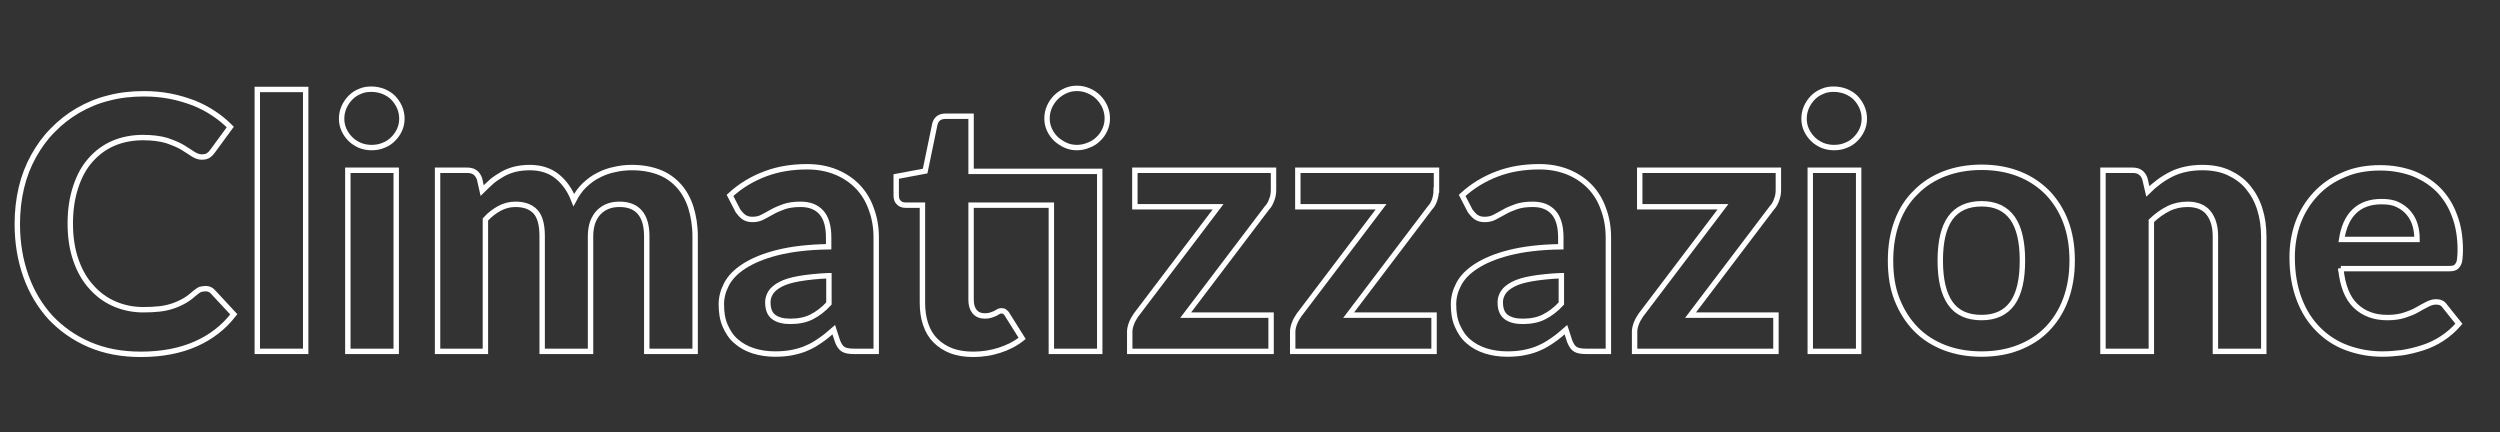
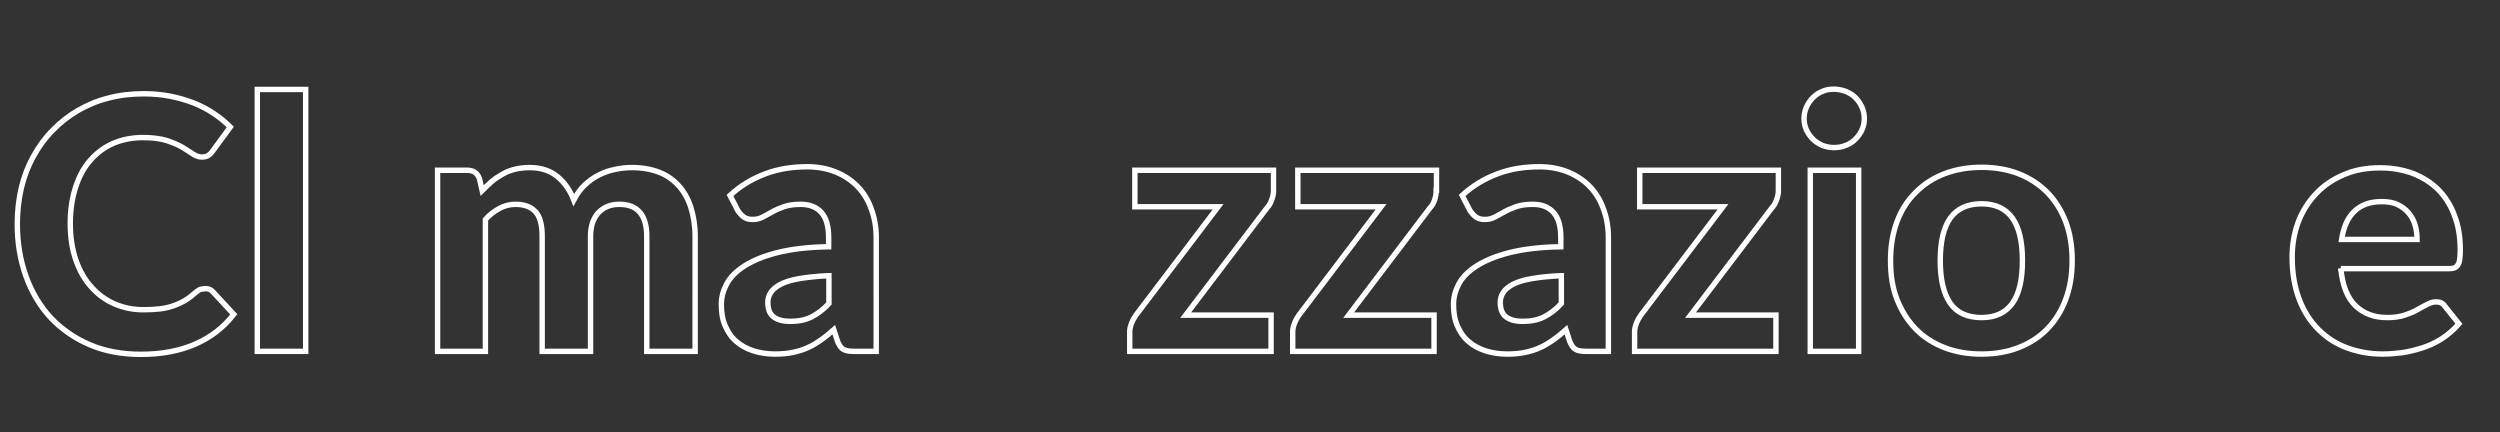
<svg xmlns="http://www.w3.org/2000/svg" version="1.1" id="Livello_1" x="0px" y="0px" viewBox="0 0 925 160" style="enable-background:new 0 0 925 160;" xml:space="preserve">
  <rect x="0" y="0" width="925" height="160" fill="#333333" stroke="none" />
  <style type="text/css">
	.st0{enable-background:new    ;}
	.st1{fill:none;stroke:#FFFFFF;stroke-width:2;}
</style>
  <g class="st0">
    <path class="st1" d="M76.1,106.8c1.1,0,2,0.4,2.7,1.2l7.7,8.3c-3.8,4.9-8.5,8.5-14.2,11c-5.7,2.5-12.4,3.8-20.2,3.8   c-7.1,0-13.4-1.2-19-3.6c-5.6-2.4-10.4-5.8-14.4-10c-3.9-4.3-7-9.4-9.1-15.3c-2.1-5.9-3.2-12.3-3.2-19.3c0-4.7,0.5-9.1,1.5-13.4   c1-4.2,2.5-8.1,4.5-11.7c2-3.6,4.3-6.8,7.1-9.6c2.8-2.9,5.9-5.3,9.3-7.3c3.5-2,7.2-3.6,11.3-4.6c4.1-1.1,8.5-1.6,13.1-1.6   c3.5,0,6.7,0.3,9.8,0.9c3.1,0.6,6,1.5,8.7,2.5c2.7,1.1,5.2,2.4,7.4,3.9c2.3,1.5,4.3,3.2,6.1,5l-6.6,9c-0.4,0.6-0.9,1.1-1.5,1.5   c-0.6,0.4-1.4,0.6-2.5,0.6c-1,0-2.1-0.4-3.2-1.1c-1.1-0.7-2.4-1.6-3.9-2.5c-1.5-0.9-3.5-1.7-5.8-2.5c-2.3-0.7-5.3-1.1-8.8-1.1   c-3.9,0-7.6,0.7-10.9,2.1c-3.3,1.4-6.1,3.5-8.5,6.2c-2.4,2.7-4.2,6-5.5,10c-1.3,3.9-2,8.4-2,13.5c0,5.1,0.7,9.6,2.1,13.6   c1.4,4,3.3,7.3,5.8,10c2.4,2.7,5.3,4.8,8.6,6.2c3.3,1.4,6.8,2.1,10.5,2.1c2.2,0,4.2-0.1,6-0.3c1.8-0.2,3.5-0.6,5-1.1   c1.5-0.5,3-1.2,4.4-2c1.4-0.8,2.7-1.9,4.1-3.1c0.5-0.4,1-0.7,1.5-1C74.9,106.9,75.5,106.8,76.1,106.8z" />
    <path class="st1" d="M113.1,33.1V130H95.2V33.1H113.1z" />
-     <path class="st1" d="M148.7,43.9c0,1.5-0.3,2.9-0.9,4.2c-0.6,1.3-1.4,2.4-2.4,3.4c-1,1-2.2,1.8-3.6,2.3c-1.4,0.6-2.8,0.8-4.4,0.8   c-1.5,0-2.9-0.3-4.2-0.8c-1.3-0.6-2.5-1.3-3.5-2.3c-1-1-1.8-2.1-2.4-3.4s-0.9-2.7-0.9-4.2s0.3-2.9,0.9-4.3c0.6-1.3,1.4-2.5,2.4-3.5   c1-1,2.2-1.8,3.5-2.3c1.3-0.6,2.7-0.8,4.2-0.8c1.6,0,3,0.3,4.4,0.8c1.4,0.6,2.6,1.3,3.6,2.3c1,1,1.8,2.2,2.4,3.5   C148.4,41,148.7,42.4,148.7,43.9z M146.6,63v67h-17.9V63H146.6z" />
    <path class="st1" d="M161.9,130V63h11c2.3,0,3.7,1,4.5,3.1l1,4.4c1.2-1.2,2.4-2.3,3.6-3.4c1.2-1,2.6-1.9,4-2.7   c1.4-0.8,3-1.4,4.6-1.8c1.7-0.4,3.5-0.6,5.4-0.6c4.1,0,7.5,1.1,10.2,3.3c2.7,2.2,4.7,5.1,6.1,8.7c1.1-2.1,2.4-4,4-5.5   c1.6-1.5,3.3-2.8,5.2-3.7c1.9-1,3.9-1.7,6-2.1c2.1-0.5,4.2-0.7,6.3-0.7c3.8,0,7.1,0.6,10,1.7c2.9,1.1,5.3,2.8,7.3,5   c2,2.2,3.5,4.9,4.5,8c1,3.2,1.6,6.8,1.6,10.8V130h-17.9V87.4c0-7.8-3.4-11.8-10.1-11.8c-1.5,0-2.9,0.2-4.2,0.7   c-1.3,0.5-2.4,1.2-3.4,2.2s-1.7,2.2-2.3,3.7c-0.5,1.5-0.8,3.2-0.8,5.1V130h-17.9V87.4c0-4.2-0.8-7.3-2.5-9.1   c-1.7-1.8-4.1-2.7-7.4-2.7c-2.1,0-4,0.5-5.9,1.5c-1.8,1-3.6,2.3-5.2,4.1V130H161.9z" />
    <path class="st1" d="M270.1,72.3c3.9-3.6,8.3-6.2,13.1-8c4.8-1.8,9.9-2.6,15.5-2.6c4,0,7.5,0.7,10.7,2c3.1,1.3,5.8,3.1,8,5.4   c2.2,2.3,3.9,5.1,5,8.3c1.2,3.2,1.8,6.7,1.8,10.5V130h-8.2c-1.7,0-3-0.2-3.9-0.7c-0.9-0.5-1.6-1.5-2.2-3l-1.4-4.3   c-1.7,1.5-3.3,2.8-4.9,3.9c-1.6,1.1-3.2,2.1-4.9,2.8c-1.7,0.8-3.5,1.3-5.4,1.7c-1.9,0.4-4.1,0.6-6.5,0.6c-2.9,0-5.6-0.4-8.1-1.2   c-2.4-0.8-4.5-1.9-6.3-3.5c-1.8-1.5-3.1-3.5-4.1-5.8c-1-2.3-1.4-4.9-1.4-7.9c0-2.5,0.6-4.9,1.9-7.4c1.3-2.5,3.4-4.7,6.5-6.7   c3.1-2,7.1-3.7,12.2-5c5.1-1.3,11.5-2.1,19.1-2.2v-3.4c0-4.2-0.9-7.3-2.7-9.3c-1.8-2-4.3-3-7.7-3c-2.5,0-4.5,0.3-6.2,0.9   c-1.6,0.6-3.1,1.2-4.3,1.9c-1.2,0.7-2.4,1.3-3.5,1.9c-1.1,0.6-2.3,0.9-3.8,0.9c-1.3,0-2.3-0.3-3.2-0.9c-0.8-0.6-1.5-1.4-2.1-2.2   L270.1,72.3z M306.6,102c-4.4,0.2-8,0.6-10.9,1.1c-2.9,0.5-5.2,1.2-6.9,2.1c-1.7,0.9-2.9,1.9-3.6,3c-0.7,1.1-1.1,2.3-1.1,3.6   c0,2.6,0.7,4.4,2.2,5.5c1.5,1.1,3.5,1.6,6.1,1.6c3,0,5.6-0.5,7.8-1.6c2.2-1.1,4.4-2.7,6.5-5V102z" />
-     <path class="st1" d="M406.9,130h-17.9V75.9h-29.7v35c0,1.9,0.4,3.3,1.3,4.4c0.9,1.1,2.2,1.6,3.8,1.6c0.9,0,1.6-0.1,2.2-0.3   c0.6-0.2,1.1-0.4,1.6-0.6c0.4-0.2,0.8-0.5,1.2-0.7c0.4-0.2,0.7-0.3,1.1-0.3c0.5,0,1,0.1,1.3,0.4c0.3,0.2,0.7,0.6,1,1.2l5.4,8.6   c-2.5,2-5.3,3.4-8.4,4.4c-3.1,1-6.3,1.5-9.7,1.5c-3,0-5.7-0.4-8.1-1.3c-2.3-0.9-4.3-2.2-5.9-3.8c-1.6-1.6-2.8-3.6-3.6-6   c-0.8-2.3-1.2-5-1.2-7.9V75.9h-6.3c-1,0-1.8-0.3-2.4-0.9c-0.7-0.6-1-1.5-1-2.7v-7l10.7-2l3.6-17.4c0.5-1.9,1.8-2.9,4-2.9h9.4v20.4   h47.6V130z M409.7,43.8c0,1.5-0.3,2.9-0.9,4.2c-0.6,1.3-1.4,2.5-2.4,3.4c-1,1-2.2,1.8-3.6,2.3c-1.4,0.6-2.8,0.9-4.4,0.9   c-1.5,0-2.9-0.3-4.2-0.9c-1.3-0.6-2.5-1.4-3.5-2.3c-1-1-1.8-2.1-2.4-3.4c-0.6-1.3-0.9-2.7-0.9-4.2c0-1.5,0.3-2.9,0.9-4.3   c0.6-1.3,1.4-2.5,2.4-3.5c1-1,2.2-1.8,3.5-2.4c1.3-0.6,2.7-0.9,4.2-0.9c1.6,0,3,0.3,4.4,0.9c1.4,0.6,2.6,1.4,3.6,2.4   c1,1,1.8,2.2,2.4,3.5C409.4,40.9,409.7,42.3,409.7,43.8z" />
    <path class="st1" d="M471.2,70.3c0,1.3-0.2,2.5-0.7,3.7c-0.4,1.2-1,2.2-1.7,2.9l-30.1,39.7h31.6V130h-52.3v-7.4   c0-0.7,0.2-1.7,0.6-2.8c0.4-1.1,1-2.2,1.7-3.2l30.4-40.1h-30.8V63h51.3V70.3z" />
    <path class="st1" d="M531.4,70.3c0,1.3-0.2,2.5-0.6,3.7c-0.4,1.2-1,2.2-1.7,2.9l-30.1,39.7h31.6V130h-52.3v-7.4   c0-0.7,0.2-1.7,0.6-2.8c0.4-1.1,1-2.2,1.7-3.2l30.4-40.1h-30.8V63h51.3V70.3z" />
    <path class="st1" d="M541,72.3c3.9-3.6,8.3-6.2,13.1-8c4.8-1.8,9.9-2.6,15.5-2.6c4,0,7.5,0.7,10.7,2c3.1,1.3,5.8,3.1,8,5.4   c2.2,2.3,3.9,5.1,5,8.3c1.2,3.2,1.8,6.7,1.8,10.5V130h-8.2c-1.7,0-3-0.2-3.9-0.7c-0.9-0.5-1.6-1.5-2.2-3l-1.4-4.3   c-1.7,1.5-3.3,2.8-4.9,3.9c-1.6,1.1-3.2,2.1-4.9,2.8c-1.7,0.8-3.5,1.3-5.4,1.7c-1.9,0.4-4.1,0.6-6.5,0.6c-2.9,0-5.6-0.4-8.1-1.2   c-2.4-0.8-4.5-1.9-6.3-3.5c-1.8-1.5-3.1-3.5-4.1-5.8c-1-2.3-1.4-4.9-1.4-7.9c0-2.5,0.6-4.9,1.9-7.4c1.3-2.5,3.4-4.7,6.5-6.7   c3.1-2,7.1-3.7,12.2-5c5.1-1.3,11.5-2.1,19.1-2.2v-3.4c0-4.2-0.9-7.3-2.7-9.3c-1.8-2-4.3-3-7.7-3c-2.5,0-4.5,0.3-6.2,0.9   s-3.1,1.2-4.3,1.9c-1.2,0.7-2.4,1.3-3.5,1.9s-2.3,0.9-3.8,0.9c-1.3,0-2.3-0.3-3.2-0.9c-0.8-0.6-1.5-1.4-2.1-2.2L541,72.3z    M577.6,102c-4.4,0.2-8,0.6-10.9,1.1c-2.9,0.5-5.2,1.2-6.9,2.1c-1.7,0.9-2.9,1.9-3.6,3c-0.7,1.1-1.1,2.3-1.1,3.6   c0,2.6,0.7,4.4,2.2,5.5c1.5,1.1,3.5,1.6,6.1,1.6c3,0,5.6-0.5,7.8-1.6c2.2-1.1,4.4-2.7,6.5-5V102z" />
    <path class="st1" d="M658,70.3c0,1.3-0.2,2.5-0.7,3.7c-0.4,1.2-1,2.2-1.7,2.9l-30.1,39.7h31.6V130h-52.3v-7.4   c0-0.7,0.2-1.7,0.6-2.8c0.4-1.1,1-2.2,1.7-3.2l30.4-40.1h-30.8V63H658V70.3z" />
    <path class="st1" d="M689.8,43.9c0,1.5-0.3,2.9-0.9,4.2c-0.6,1.3-1.4,2.4-2.4,3.4c-1,1-2.2,1.8-3.6,2.3c-1.4,0.6-2.8,0.8-4.4,0.8   c-1.5,0-2.9-0.3-4.2-0.8c-1.3-0.6-2.5-1.3-3.5-2.3c-1-1-1.8-2.1-2.4-3.4s-0.9-2.7-0.9-4.2s0.3-2.9,0.9-4.3c0.6-1.3,1.4-2.5,2.4-3.5   c1-1,2.2-1.8,3.5-2.3c1.3-0.6,2.7-0.8,4.2-0.8c1.6,0,3,0.3,4.4,0.8c1.4,0.6,2.6,1.3,3.6,2.3c1,1,1.8,2.2,2.4,3.5   C689.5,41,689.8,42.4,689.8,43.9z M687.7,63v67h-17.9V63H687.7z" />
    <path class="st1" d="M733.2,61.9c5,0,9.6,0.8,13.7,2.4c4.1,1.6,7.6,3.9,10.6,6.9c2.9,3,5.2,6.6,6.8,10.8s2.4,9,2.4,14.4   c0,5.3-0.8,10.1-2.4,14.4s-3.9,7.9-6.8,10.9c-2.9,3-6.5,5.3-10.6,6.9s-8.7,2.4-13.7,2.4c-5.1,0-9.7-0.8-13.8-2.4   c-4.1-1.6-7.7-3.9-10.6-6.9c-2.9-3-5.2-6.6-6.9-10.9s-2.4-9.1-2.4-14.4c0-5.3,0.8-10.1,2.4-14.4s3.9-7.9,6.9-10.8   c2.9-3,6.5-5.3,10.6-6.9C723.6,62.7,728.2,61.9,733.2,61.9z M733.2,117.5c5.1,0,8.9-1.8,11.4-5.3c2.5-3.5,3.7-8.8,3.7-15.8   c0-6.9-1.2-12.2-3.7-15.7c-2.5-3.5-6.3-5.3-11.4-5.3c-5.2,0-9.1,1.8-11.6,5.3c-2.5,3.5-3.7,8.8-3.7,15.7c0,7,1.2,12.2,3.7,15.8   C724.1,115.8,728,117.5,733.2,117.5z" />
-     <path class="st1" d="M794.7,70.8c1.3-1.3,2.7-2.5,4.2-3.6c1.5-1.1,3-2,4.6-2.8s3.4-1.4,5.3-1.8c1.9-0.4,3.9-0.6,6.1-0.6   c3.6,0,6.9,0.6,9.7,1.9c2.8,1.3,5.2,3,7.1,5.3c1.9,2.3,3.4,4.9,4.4,8.1c1,3.1,1.5,6.5,1.5,10.3V130h-17.9V87.4   c0-3.7-0.9-6.6-2.6-8.7c-1.7-2.1-4.3-3.1-7.7-3.1c-2.5,0-4.9,0.5-7.1,1.6c-2.2,1.1-4.3,2.6-6.3,4.5V130h-17.9V63h11   c2.3,0,3.7,1,4.5,3.1L794.7,70.8z" />
    <path class="st1" d="M866.1,99.3c0.6,6.3,2.4,10.9,5.4,13.8c3,2.9,6.9,4.4,11.8,4.4c2.5,0,4.6-0.3,6.4-0.9c1.8-0.6,3.4-1.2,4.7-2   s2.6-1.4,3.7-2c1.1-0.6,2.2-0.9,3.3-0.9c1.4,0,2.5,0.5,3.2,1.6l5.2,6.5c-1.9,2.2-4,4-6.3,5.5c-2.3,1.5-4.7,2.6-7.2,3.4   s-5,1.4-7.5,1.8c-2.5,0.3-4.9,0.5-7.3,0.5c-4.7,0-9-0.8-13.1-2.3c-4.1-1.5-7.6-3.8-10.6-6.8c-3-3-5.4-6.7-7.1-11.2   c-1.7-4.5-2.6-9.6-2.6-15.5c0-4.5,0.7-8.8,2.2-12.9c1.5-4,3.7-7.5,6.5-10.5c2.8-3,6.2-5.4,10.3-7.1c4-1.8,8.6-2.6,13.6-2.6   c4.3,0,8.2,0.7,11.9,2c3.6,1.4,6.7,3.3,9.4,5.9c2.6,2.6,4.7,5.8,6.1,9.6c1.5,3.8,2.2,8.1,2.2,13c0,1.3-0.1,2.4-0.2,3.3   c-0.1,0.9-0.3,1.6-0.7,2.1c-0.3,0.5-0.7,0.9-1.2,1.1c-0.5,0.2-1.2,0.3-2,0.3H866.1z M894.3,88.6c0-1.9-0.2-3.6-0.7-5.3   c-0.5-1.7-1.3-3.2-2.4-4.5s-2.4-2.3-4.1-3.1c-1.6-0.8-3.6-1.1-5.9-1.1c-4.3,0-7.6,1.2-10.1,3.6s-4,5.9-4.7,10.4H894.3z" />
  </g>
</svg>